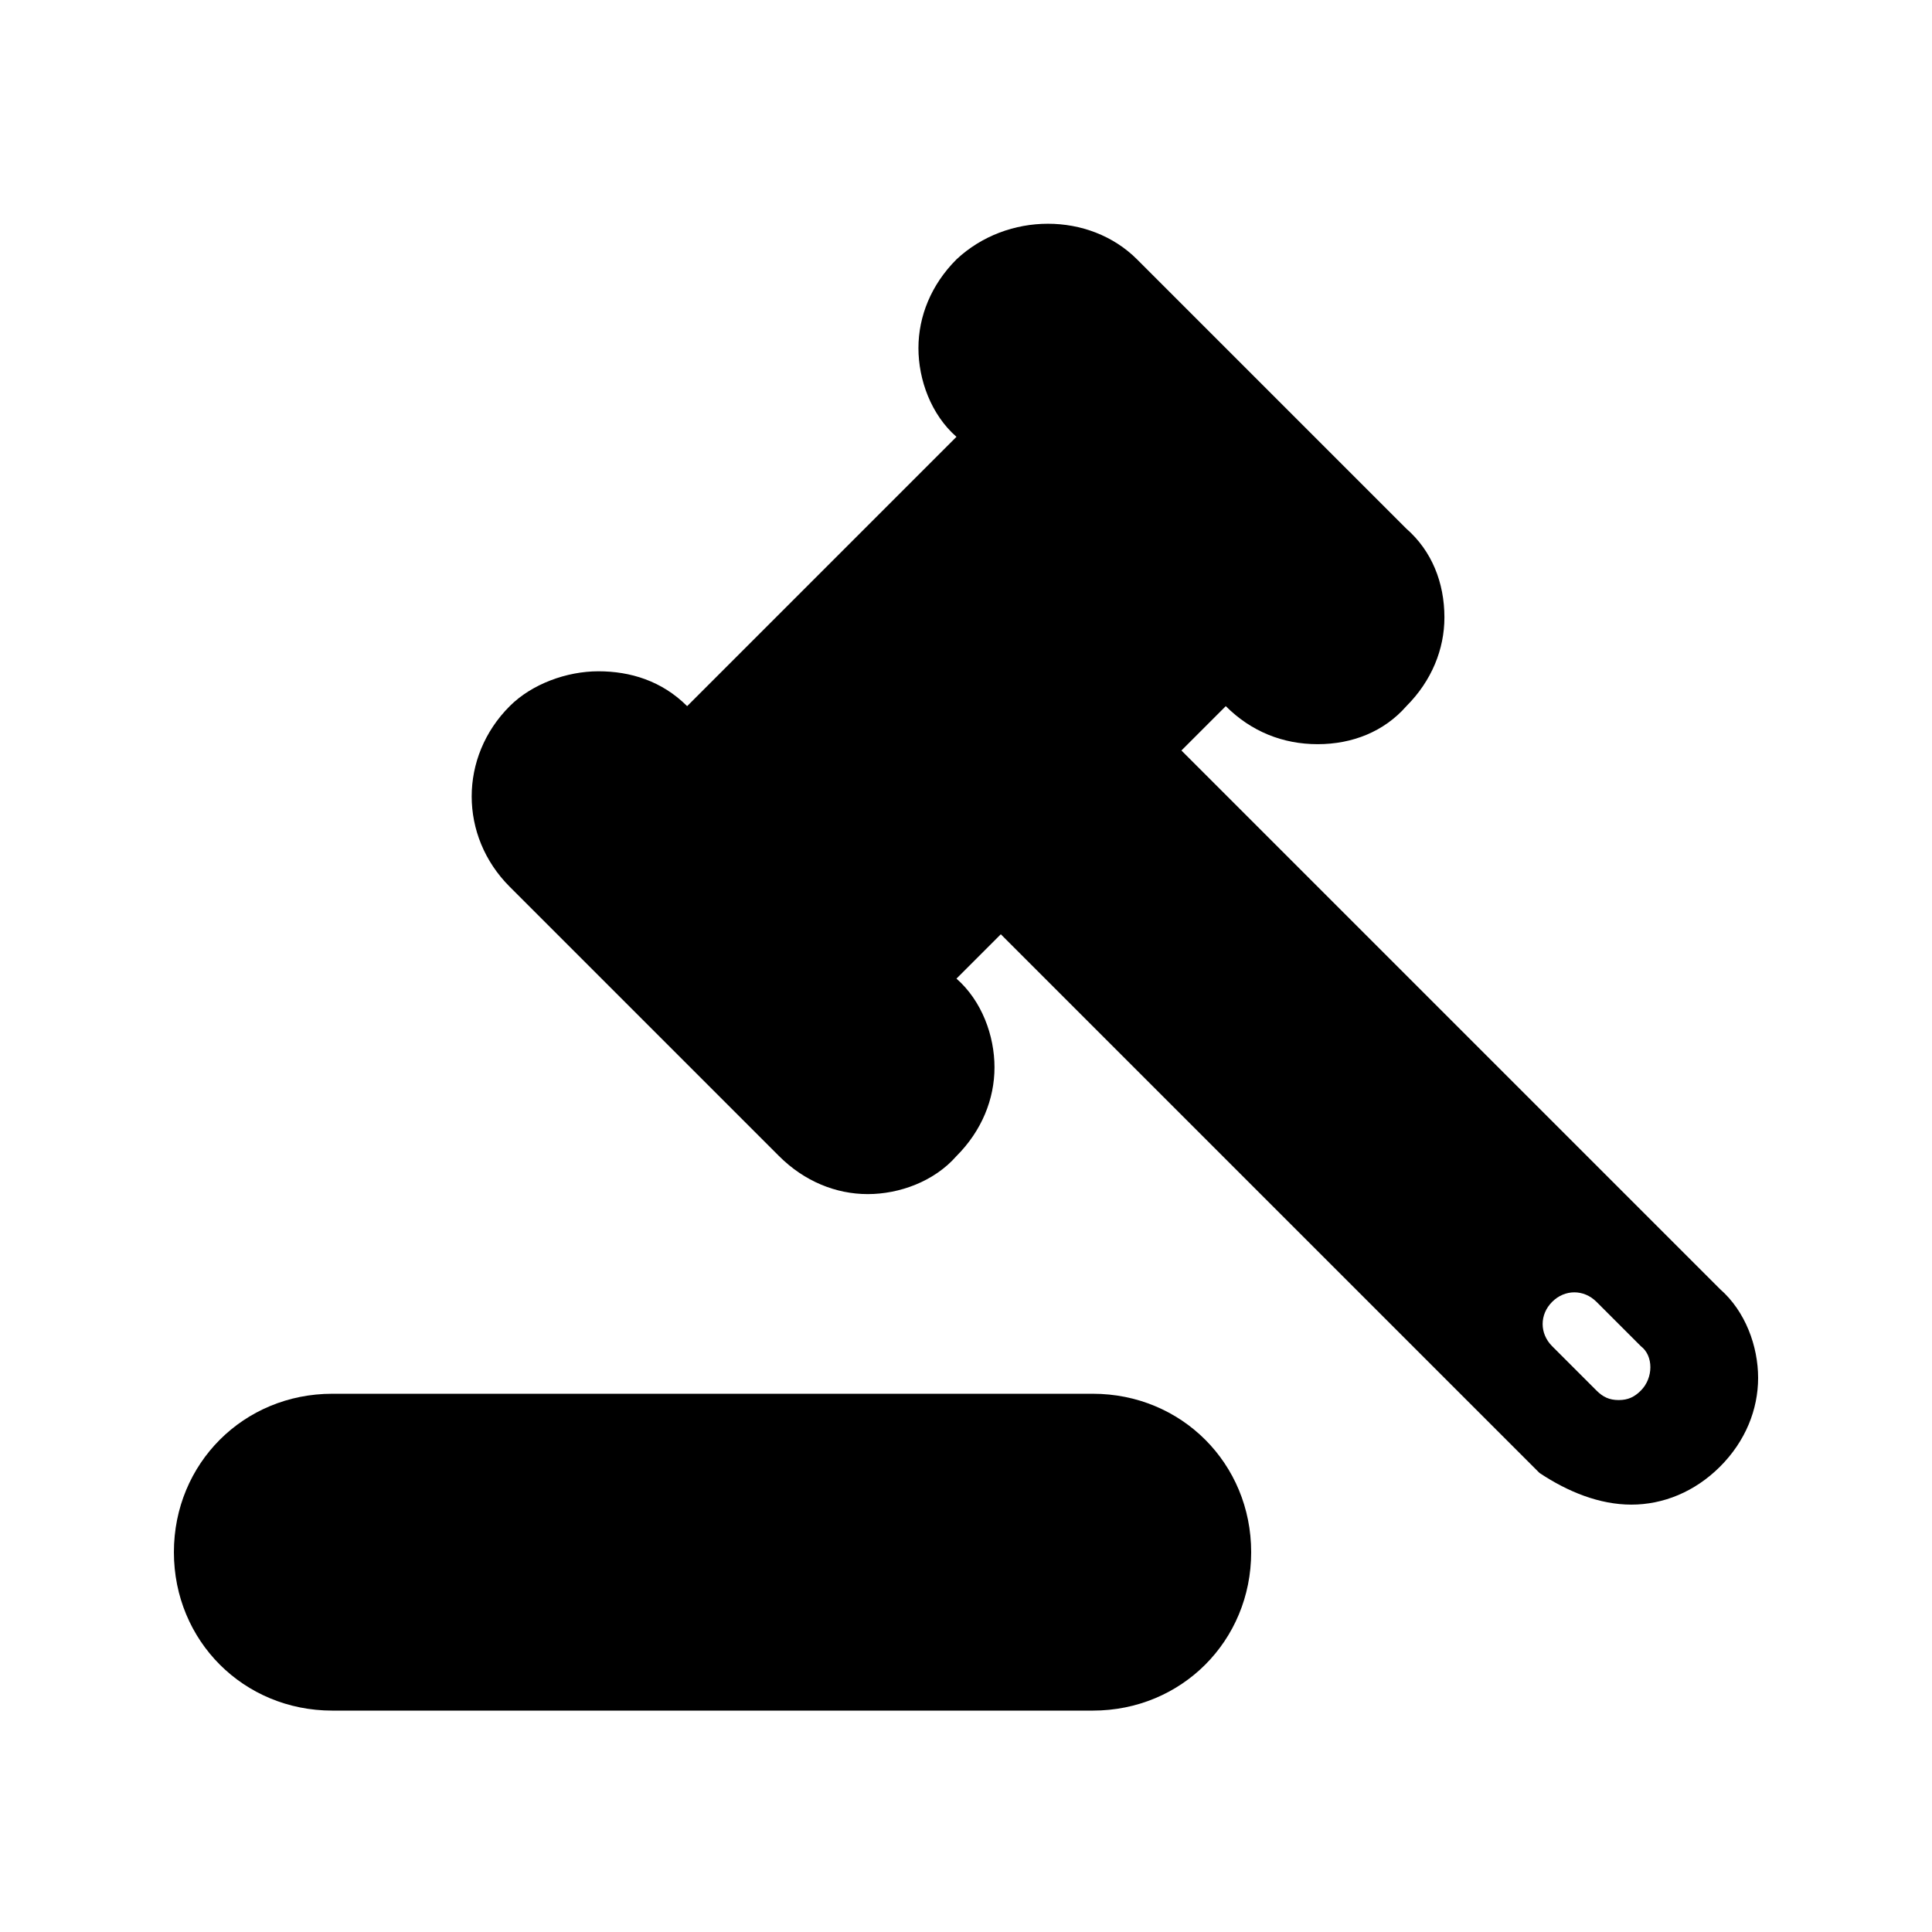
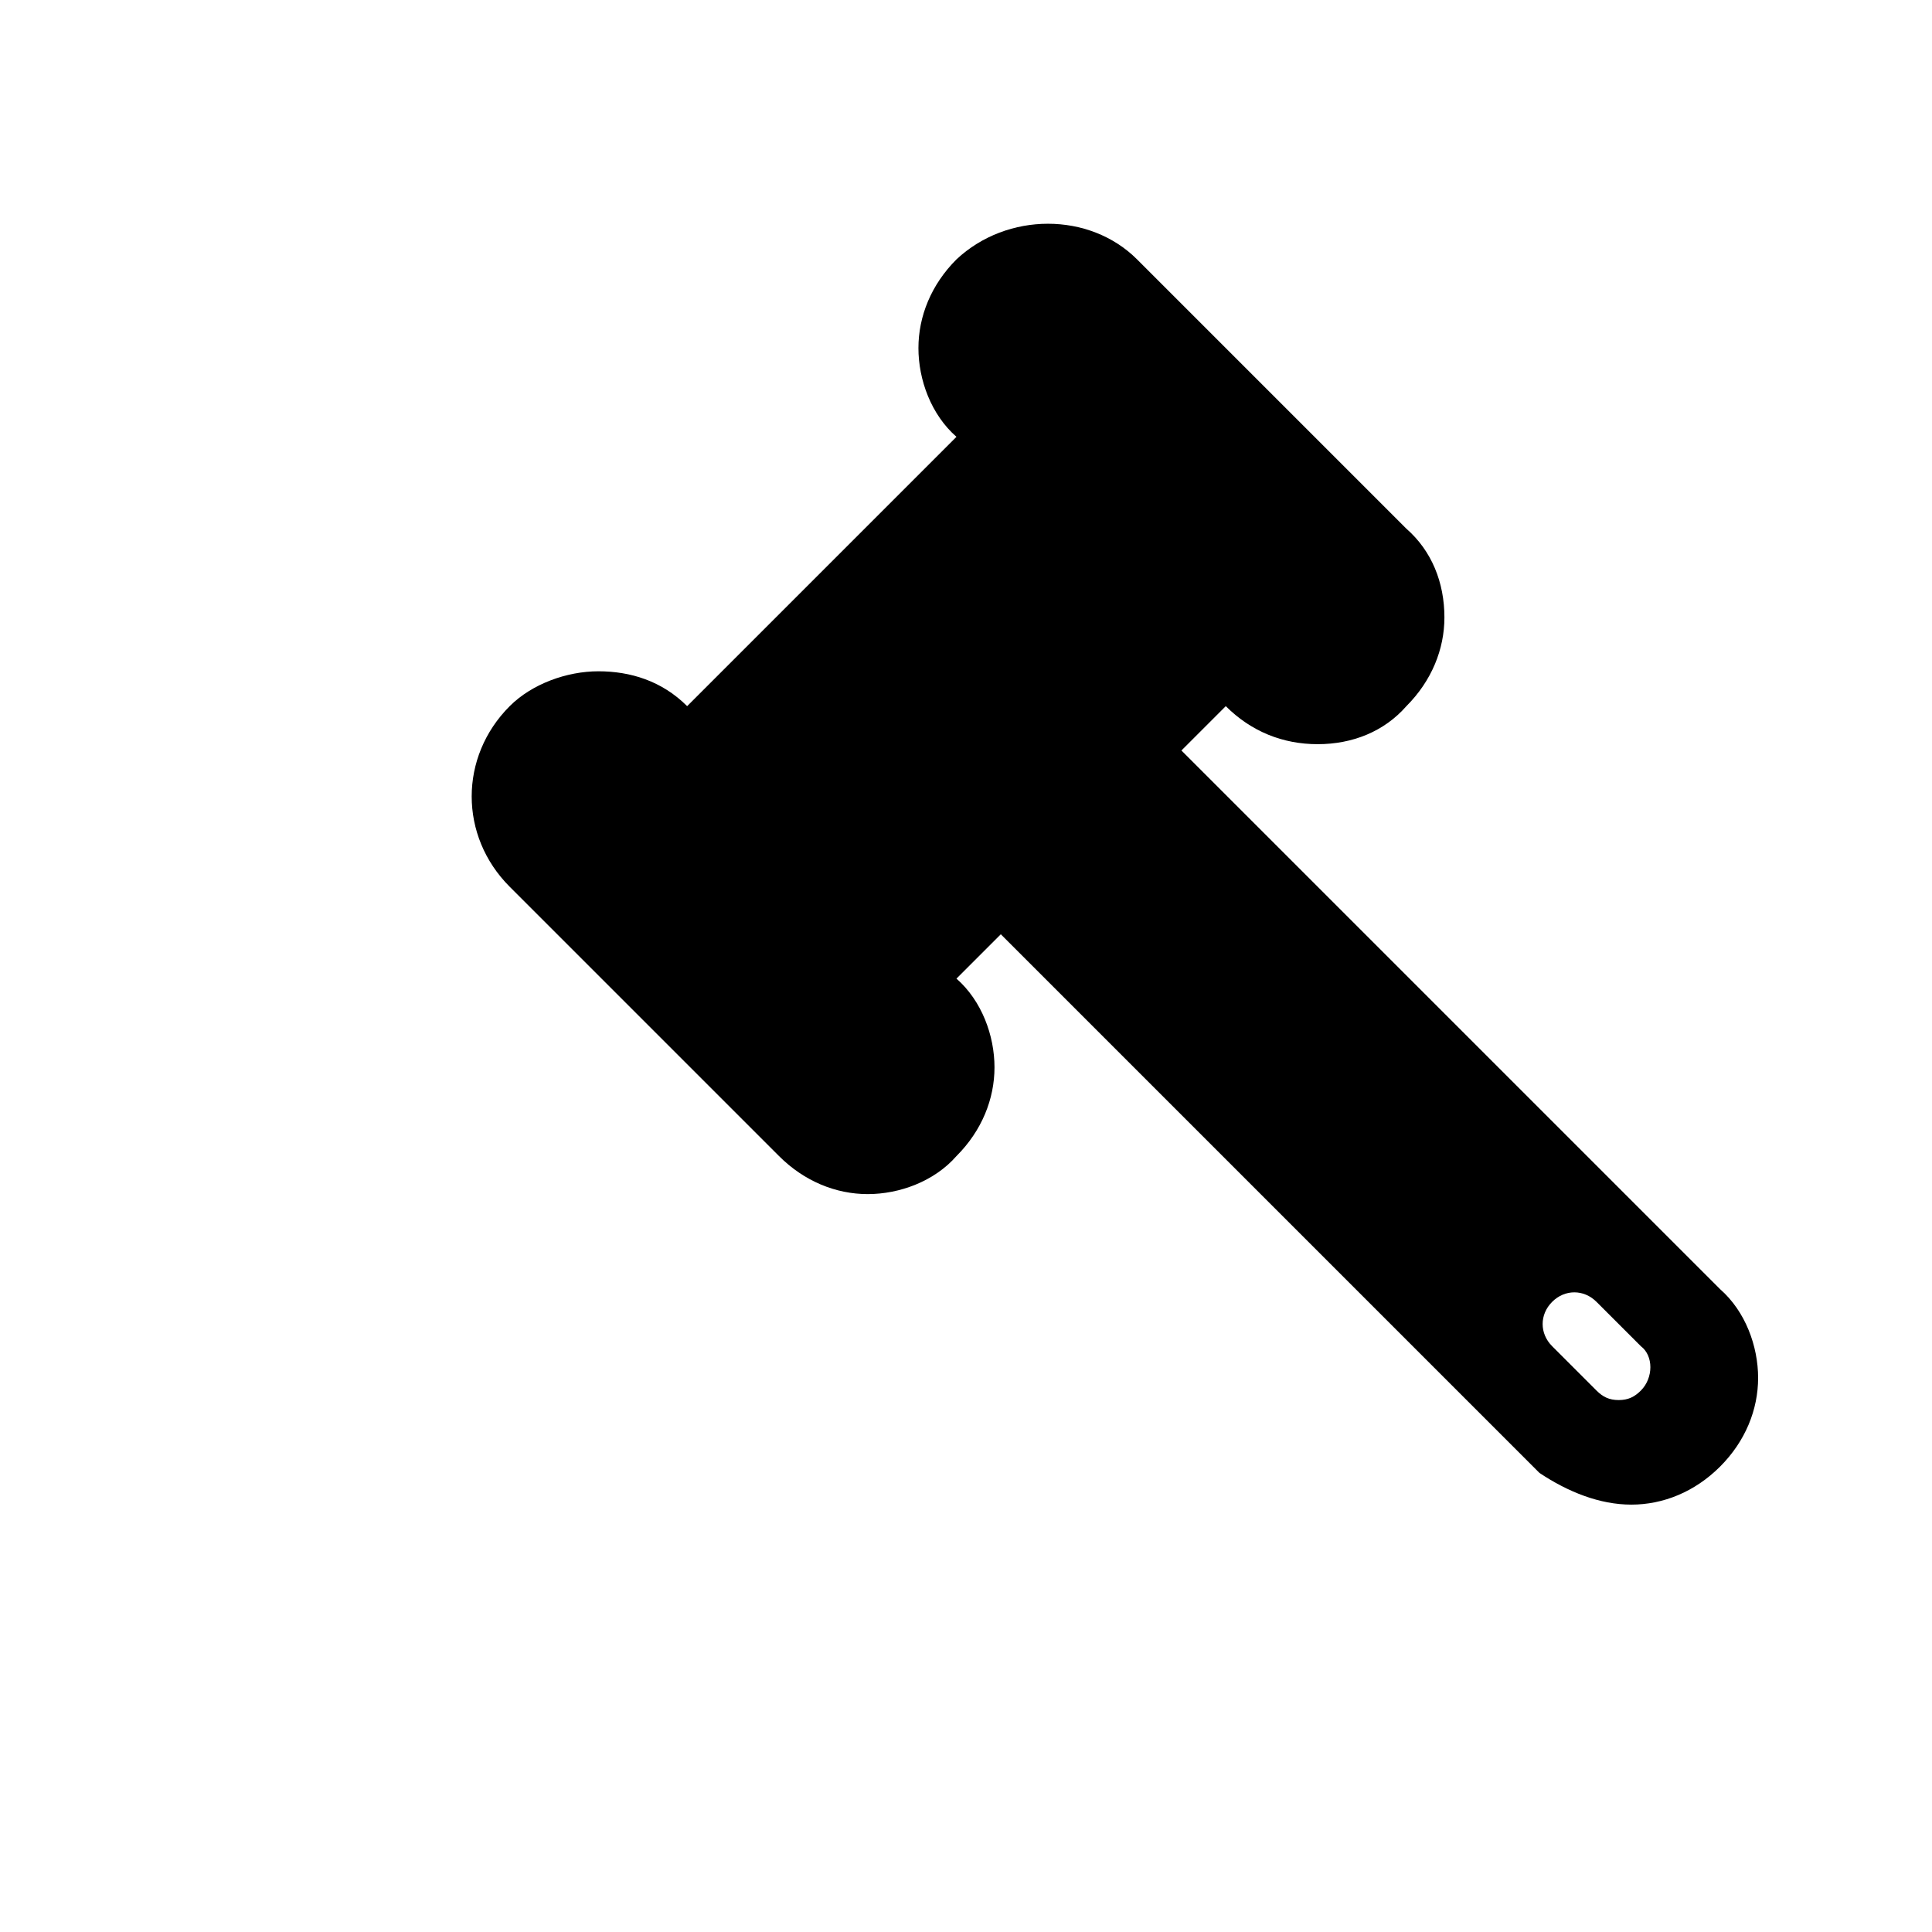
<svg xmlns="http://www.w3.org/2000/svg" fill="#000000" width="800px" height="800px" version="1.1" viewBox="144 144 512 512">
  <g>
-     <path d="m433.59 513.36h-201.52c-23.512 0-41.984 18.473-41.984 41.984 0 23.512 18.473 41.984 41.984 41.984h201.52c23.512 0 41.984-18.473 41.984-41.984 0-23.512-18.473-41.984-41.984-41.984z" />
    <path d="m599.84 485.64-142.75-142.75 11.754-11.754c6.719 6.719 15.113 10.078 24.352 10.078s17.633-3.359 23.512-10.078c6.719-6.719 10.078-15.113 10.078-23.512 0-9.238-3.359-17.633-10.078-23.512l-71.371-71.371c-12.594-12.594-34.426-12.594-47.863 0-6.719 6.719-10.078 15.113-10.078 23.512 0 8.398 3.359 17.633 10.078 23.512l-71.371 71.371c-6.719-6.719-15.113-9.238-23.512-9.238-8.398 0-17.633 3.359-23.512 9.238-13.434 13.434-13.434 34.426 0 47.863l71.371 71.371c6.719 6.719 15.113 10.078 23.512 10.078s17.633-3.359 23.512-10.078c6.719-6.719 10.078-15.113 10.078-23.512 0-8.398-3.359-17.633-10.078-23.512l11.754-11.754 142.75 142.75c7.559 5.039 15.953 8.398 24.352 8.398 8.398 0 16.793-3.359 23.512-10.078s10.078-15.113 10.078-23.512c-0.004-8.395-3.363-17.633-10.078-23.512zm-20.992 26.871c-1.68 1.68-3.359 2.519-5.879 2.519-2.519 0-4.199-0.84-5.879-2.519l-11.754-11.754c-3.359-3.359-3.359-8.398 0-11.754 3.359-3.359 8.398-3.359 11.754 0l11.754 11.754c3.363 2.519 3.363 8.395 0.004 11.754z" />
  </g>
</svg>